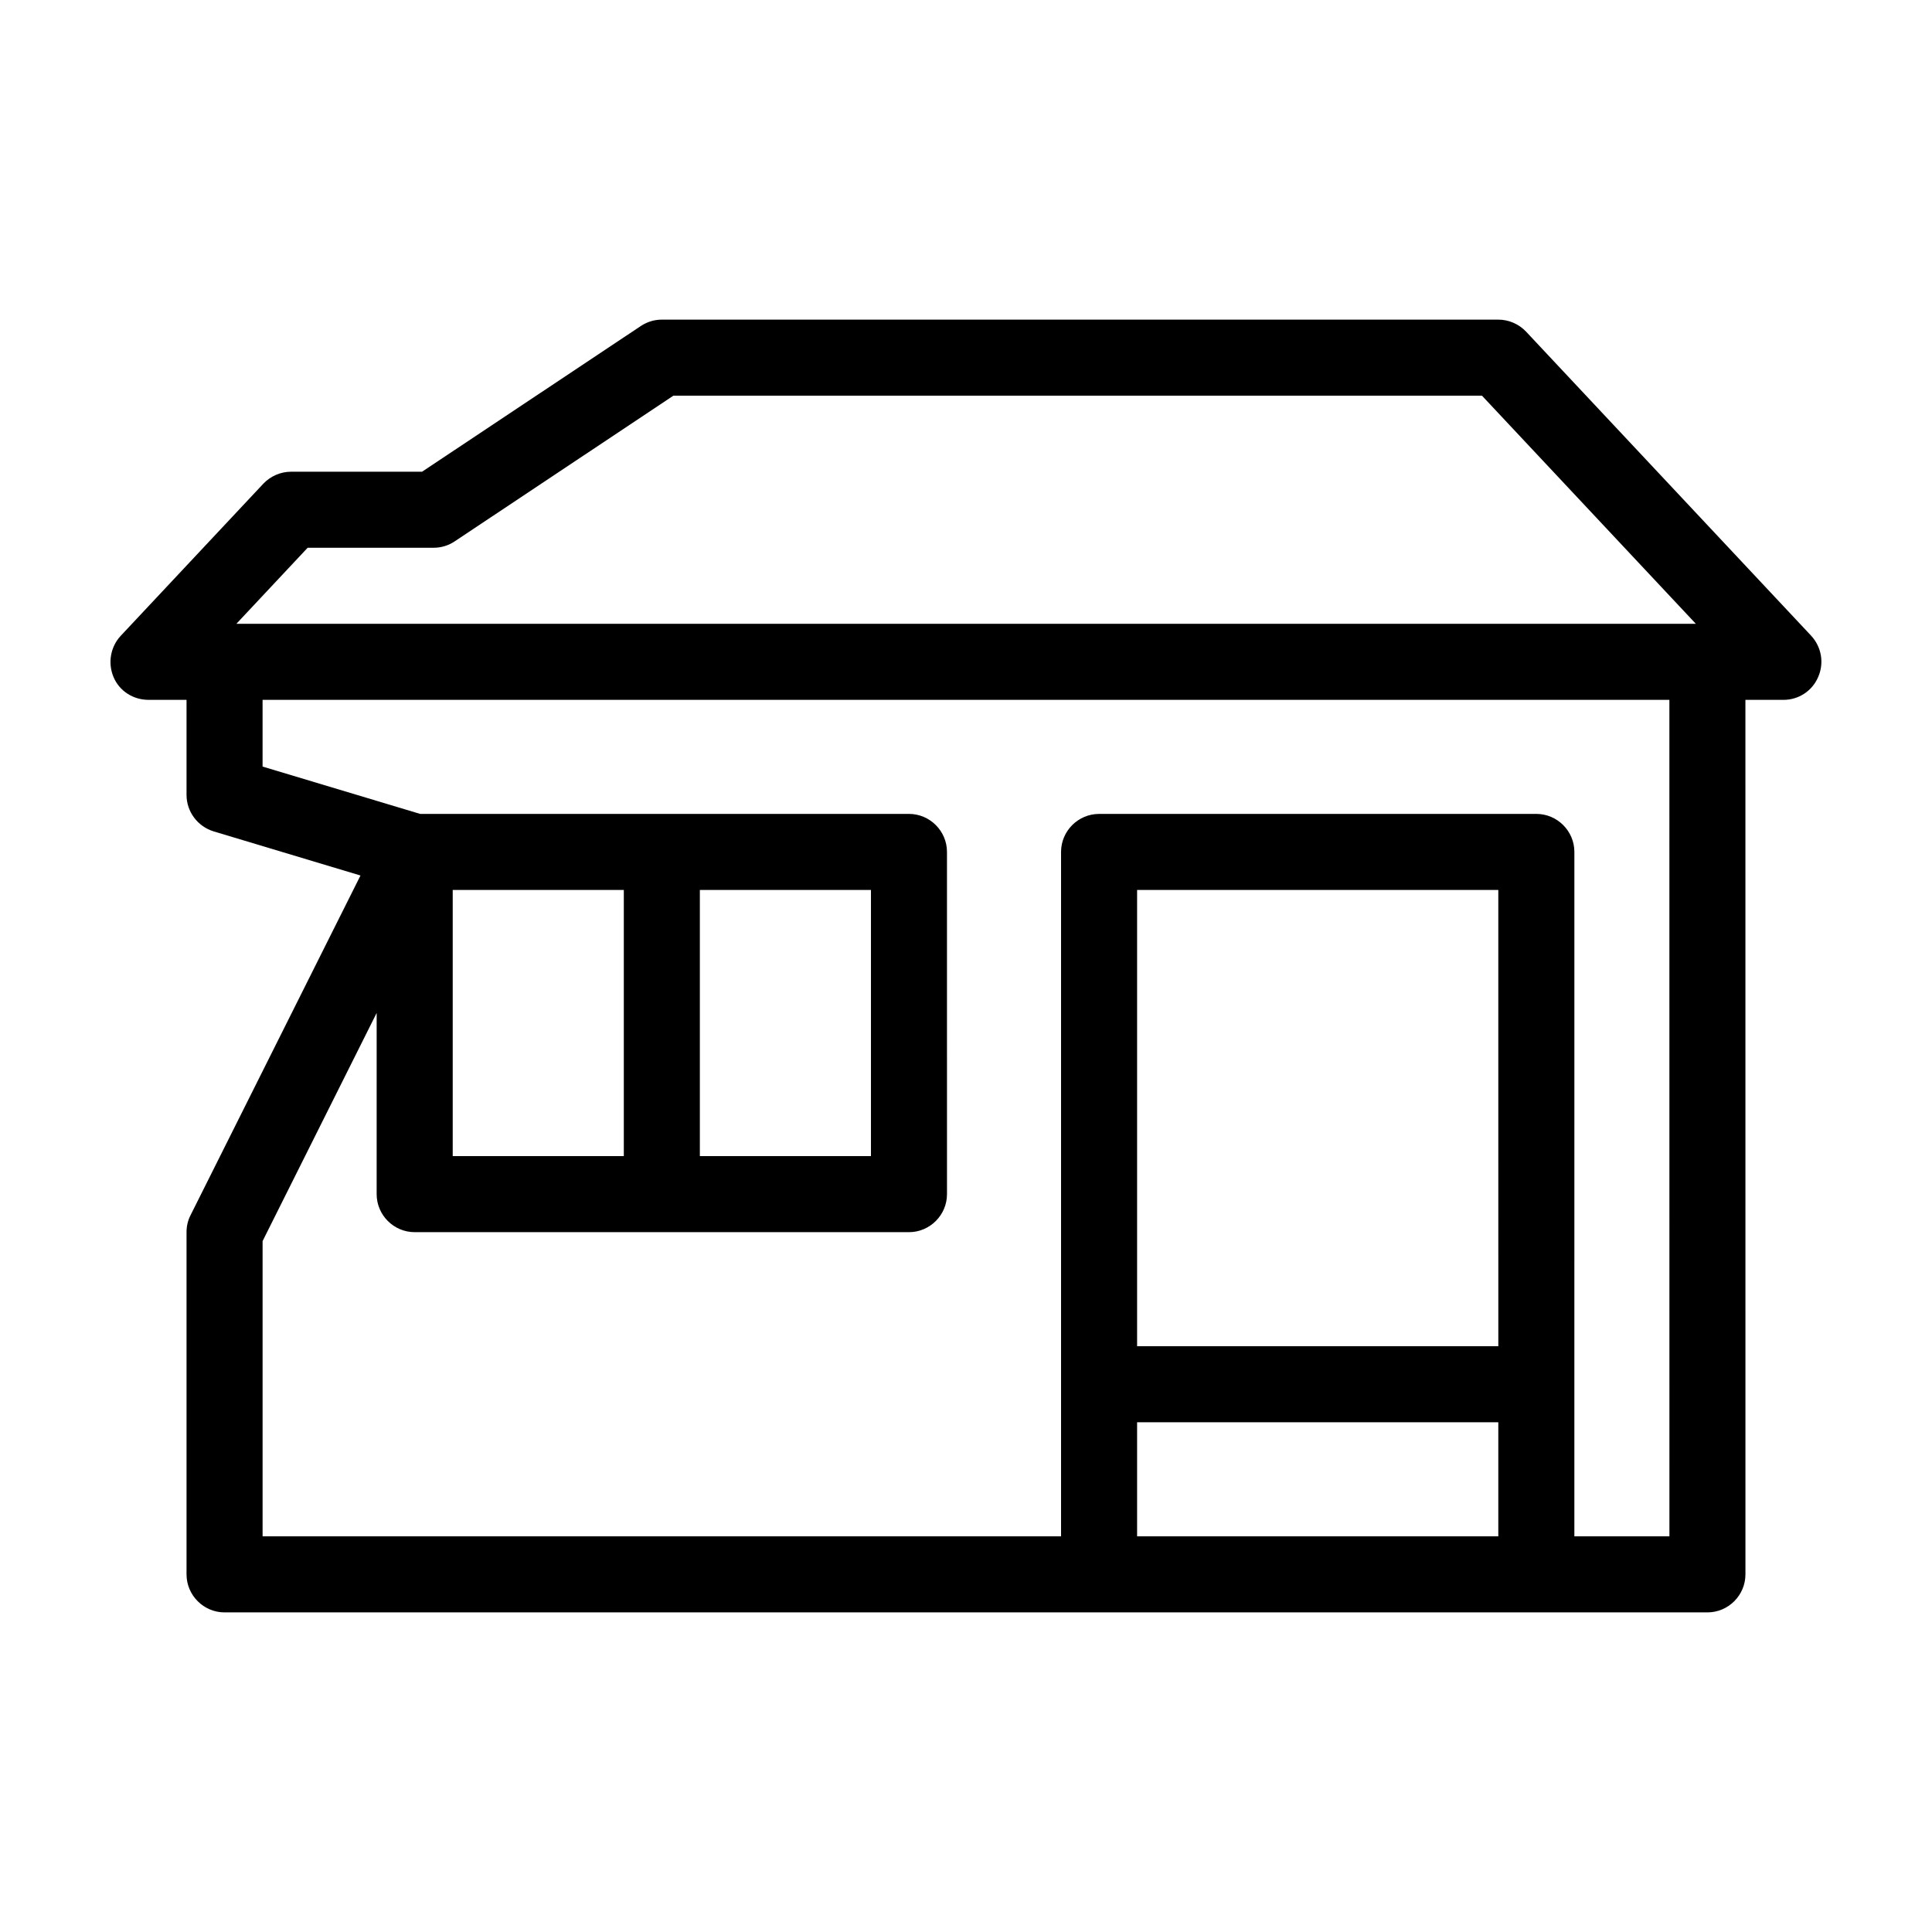
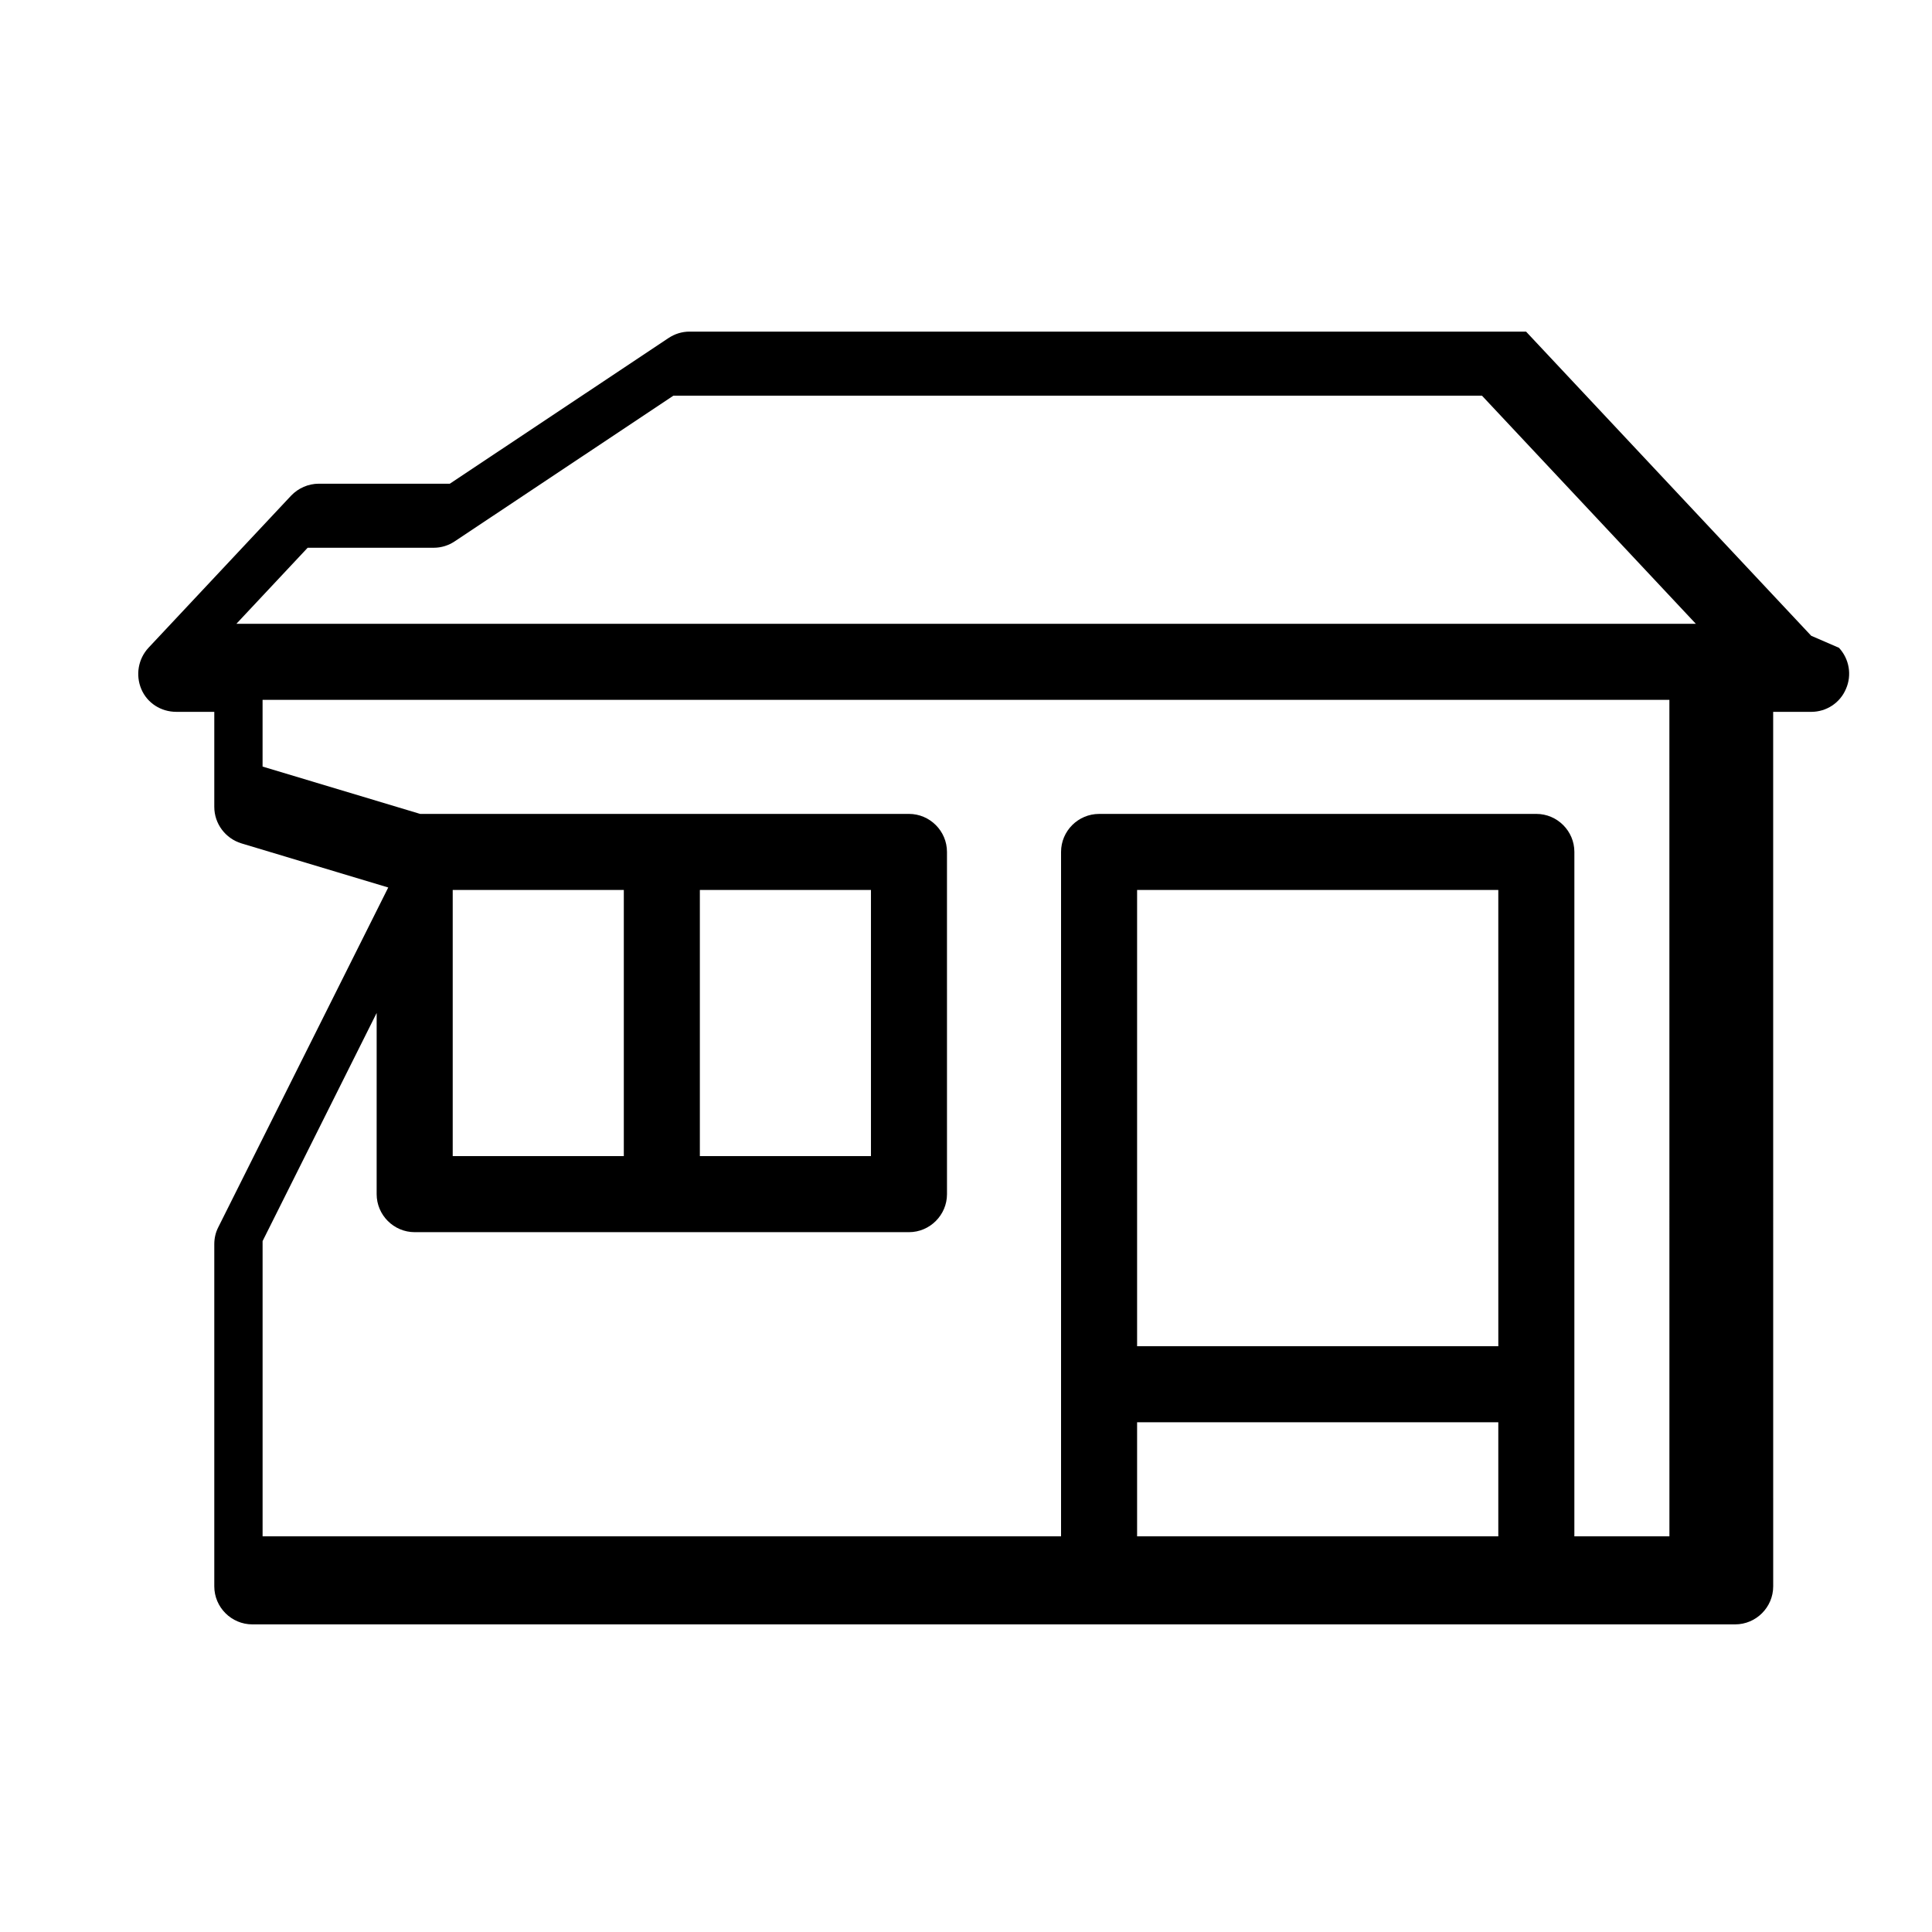
<svg xmlns="http://www.w3.org/2000/svg" fill="#000000" width="800px" height="800px" version="1.1" viewBox="144 144 512 512">
-   <path d="m623.99 312.49-75.57-80.609c-1.914-2.016-4.586-3.176-7.356-3.176h-221.68c-2.016 0-3.93 0.605-5.594 1.715l-57.938 38.59h-34.715c-2.769 0-5.441 1.16-7.356 3.176l-37.785 40.305c-2.719 2.922-3.477 7.203-1.914 10.93 1.562 3.731 5.238 6.047 9.27 6.047h10.078v25.191c0 4.434 2.922 8.363 7.203 9.672l38.895 11.688-45.039 90.031c-0.707 1.363-1.059 2.922-1.059 4.484v90.688c0 5.543 4.535 10.078 10.078 10.078h392.97c5.543 0 10.078-4.535 10.078-10.078l-0.008-231.75h10.078c4.031 0 7.656-2.367 9.219-6.098 1.613-3.676 0.855-7.957-1.863-10.879zm-398.46-23.328h33.406c2.016 0 3.93-0.605 5.594-1.715l57.934-38.59h214.27l56.68 60.457h-386.77zm315.54 211.6h-95.727v-120.91h95.723zm-95.727 50.379v-30.23h95.723v30.23zm141.07 0h-25.191l0.004-181.37c0-5.543-4.535-10.078-10.078-10.078l-115.88 0.004c-5.543 0-10.078 4.535-10.078 10.078v181.37l-211.6-0.004v-78.242l30.23-60.457-0.004 48.016c0 5.543 4.535 10.078 10.078 10.078h130.99c5.543 0 10.078-4.535 10.078-10.078l-0.004-90.688c0-5.543-4.535-10.078-10.078-10.078l-129.53 0.004-41.766-12.547v-17.684h372.82zm-211.6-171.29v70.535h-45.344v-70.535zm-65.496 70.531h-45.344v-70.531h45.344z" />
+   <path d="m623.99 312.49-75.57-80.609h-221.68c-2.016 0-3.93 0.605-5.594 1.715l-57.938 38.59h-34.715c-2.769 0-5.441 1.16-7.356 3.176l-37.785 40.305c-2.719 2.922-3.477 7.203-1.914 10.93 1.562 3.731 5.238 6.047 9.27 6.047h10.078v25.191c0 4.434 2.922 8.363 7.203 9.672l38.895 11.688-45.039 90.031c-0.707 1.363-1.059 2.922-1.059 4.484v90.688c0 5.543 4.535 10.078 10.078 10.078h392.97c5.543 0 10.078-4.535 10.078-10.078l-0.008-231.75h10.078c4.031 0 7.656-2.367 9.219-6.098 1.613-3.676 0.855-7.957-1.863-10.879zm-398.46-23.328h33.406c2.016 0 3.93-0.605 5.594-1.715l57.934-38.59h214.27l56.68 60.457h-386.77zm315.54 211.6h-95.727v-120.91h95.723zm-95.727 50.379v-30.23h95.723v30.23zm141.07 0h-25.191l0.004-181.37c0-5.543-4.535-10.078-10.078-10.078l-115.88 0.004c-5.543 0-10.078 4.535-10.078 10.078v181.37l-211.6-0.004v-78.242l30.23-60.457-0.004 48.016c0 5.543 4.535 10.078 10.078 10.078h130.99c5.543 0 10.078-4.535 10.078-10.078l-0.004-90.688c0-5.543-4.535-10.078-10.078-10.078l-129.53 0.004-41.766-12.547v-17.684h372.82zm-211.6-171.29v70.535h-45.344v-70.535zm-65.496 70.531h-45.344v-70.531h45.344z" />
</svg>